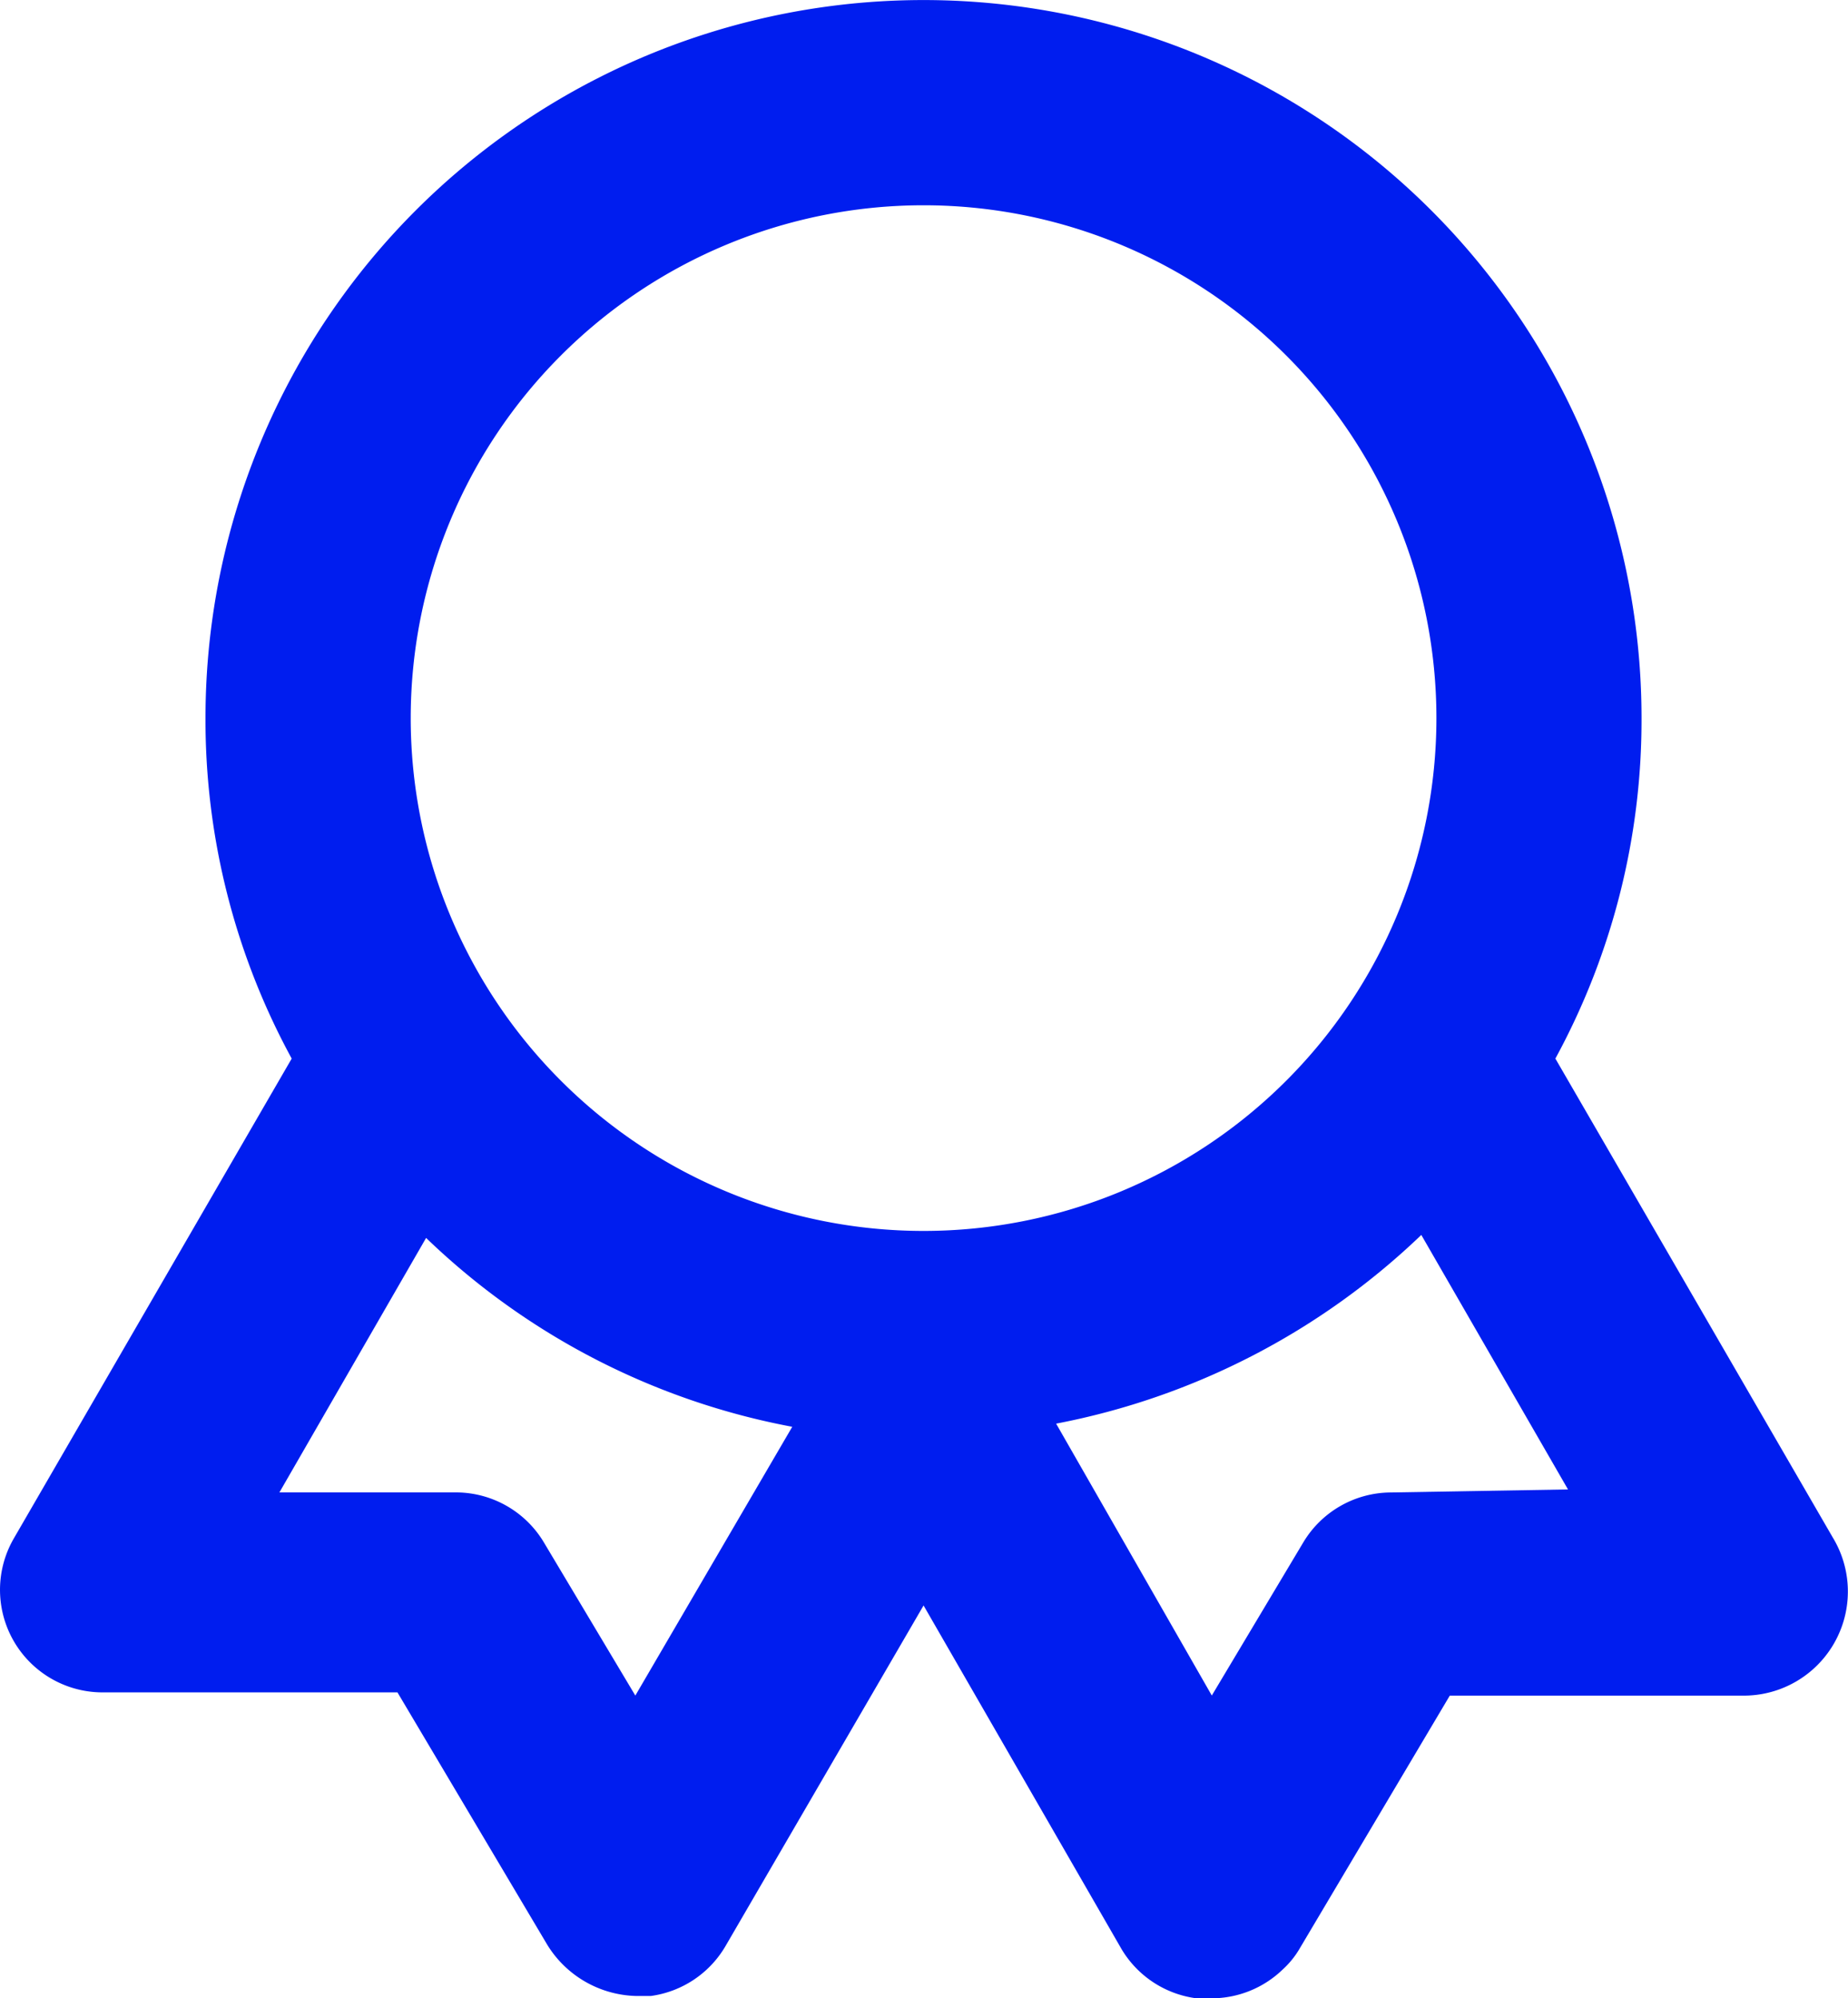
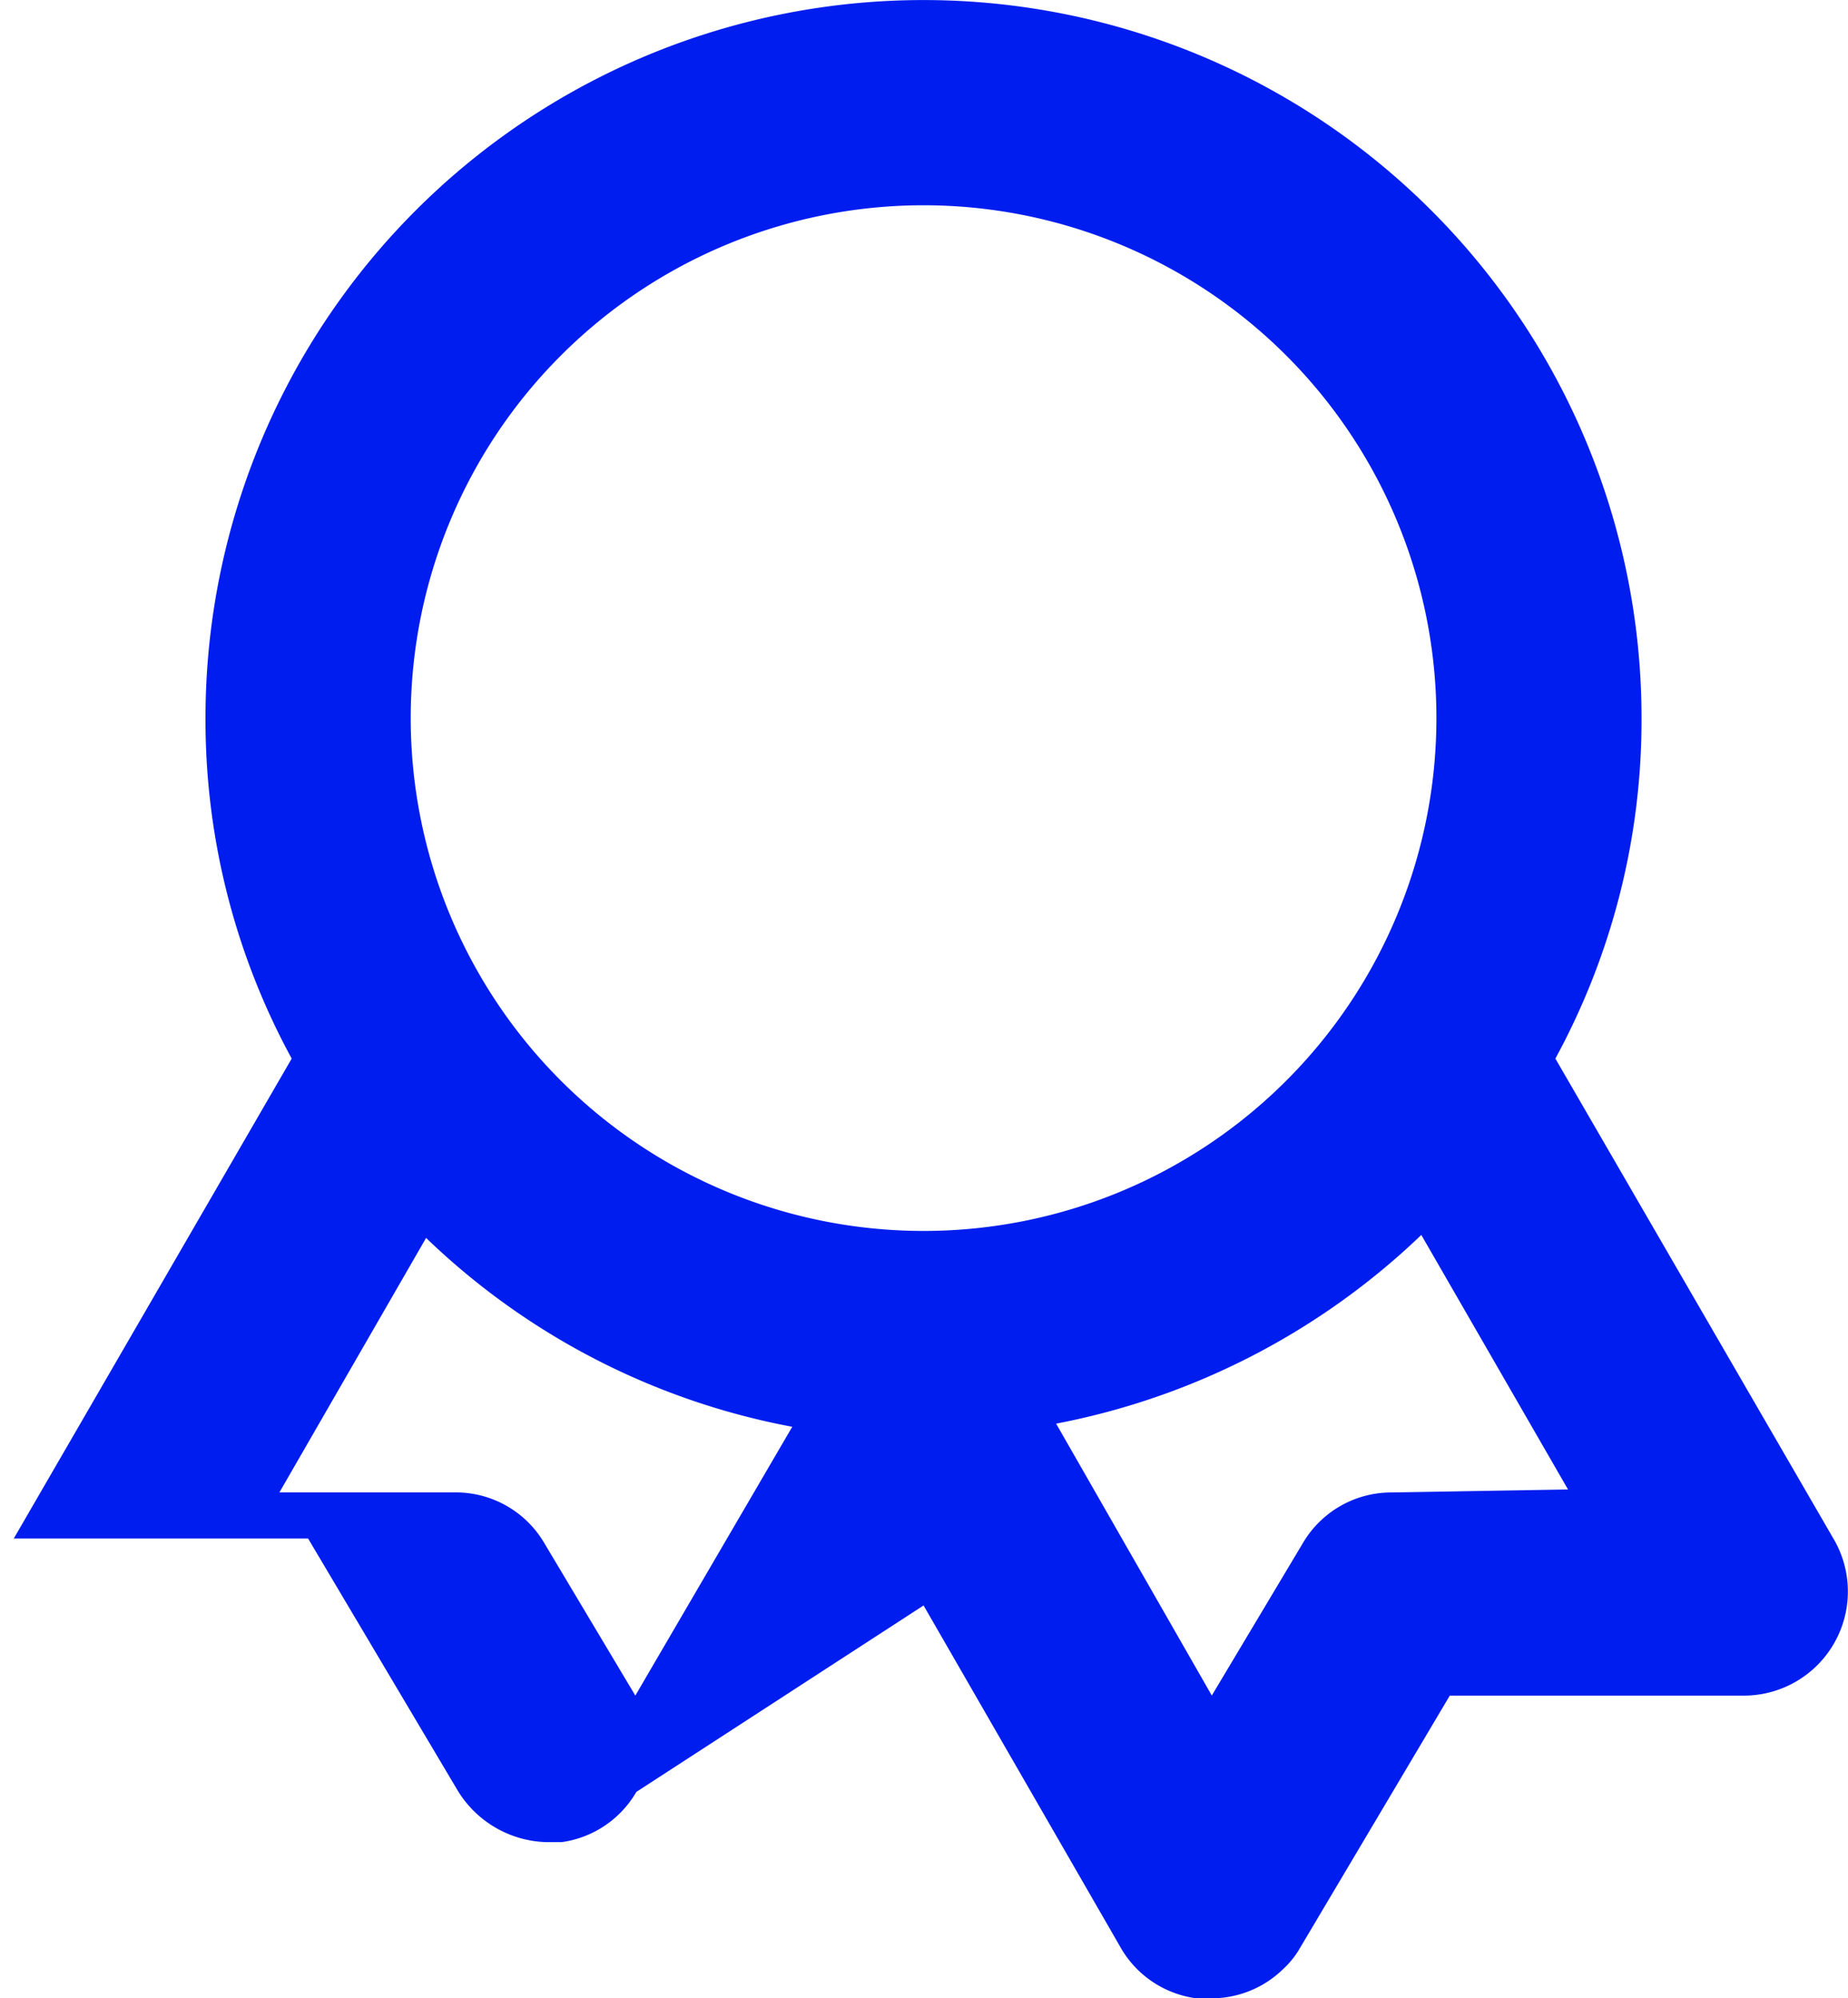
<svg xmlns="http://www.w3.org/2000/svg" width="34.128" height="36.9" viewBox="0 0 34.128 36.9">
-   <path id="award_1_" data-name="award (1)" d="M36.854,30.664,31.72,21.8a13.07,13.07,0,0,0,1.591-6.289,13.26,13.26,0,0,0-26.52,0A13.07,13.07,0,0,0,8.383,21.8L3.25,30.664A1.894,1.894,0,0,0,4.9,33.505h5.436l2.766,4.66a1.984,1.984,0,0,0,1.648.947h.265a1.894,1.894,0,0,0,1.383-.928L20.052,31.9l3.656,6.346a1.894,1.894,0,0,0,1.383.909h.265a1.894,1.894,0,0,0,1.326-.53,1.648,1.648,0,0,0,.322-.4l2.766-4.66h5.437a1.923,1.923,0,0,0,1.648-2.9Zm-22.125,2.9L13.043,30.74a1.894,1.894,0,0,0-1.61-.928H8.156l2.709-4.7A13.26,13.26,0,0,0,17.627,28.6Zm5.323-8.581a9.471,9.471,0,1,1,9.471-9.471,9.471,9.471,0,0,1-9.471,9.471Zm8.619,4.83a1.894,1.894,0,0,0-1.61.928l-1.686,2.822L22.5,28.542a13.373,13.373,0,0,0,6.744-3.485l2.709,4.7Z" transform="translate(-2.996 -2.25)" fill="#001def" />
+   <path id="award_1_" data-name="award (1)" d="M36.854,30.664,31.72,21.8a13.07,13.07,0,0,0,1.591-6.289,13.26,13.26,0,0,0-26.52,0A13.07,13.07,0,0,0,8.383,21.8L3.25,30.664h5.436l2.766,4.66a1.984,1.984,0,0,0,1.648.947h.265a1.894,1.894,0,0,0,1.383-.928L20.052,31.9l3.656,6.346a1.894,1.894,0,0,0,1.383.909h.265a1.894,1.894,0,0,0,1.326-.53,1.648,1.648,0,0,0,.322-.4l2.766-4.66h5.437a1.923,1.923,0,0,0,1.648-2.9Zm-22.125,2.9L13.043,30.74a1.894,1.894,0,0,0-1.61-.928H8.156l2.709-4.7A13.26,13.26,0,0,0,17.627,28.6Zm5.323-8.581a9.471,9.471,0,1,1,9.471-9.471,9.471,9.471,0,0,1-9.471,9.471Zm8.619,4.83a1.894,1.894,0,0,0-1.61.928l-1.686,2.822L22.5,28.542a13.373,13.373,0,0,0,6.744-3.485l2.709,4.7Z" transform="translate(-2.996 -2.25)" fill="#001def" />
</svg>